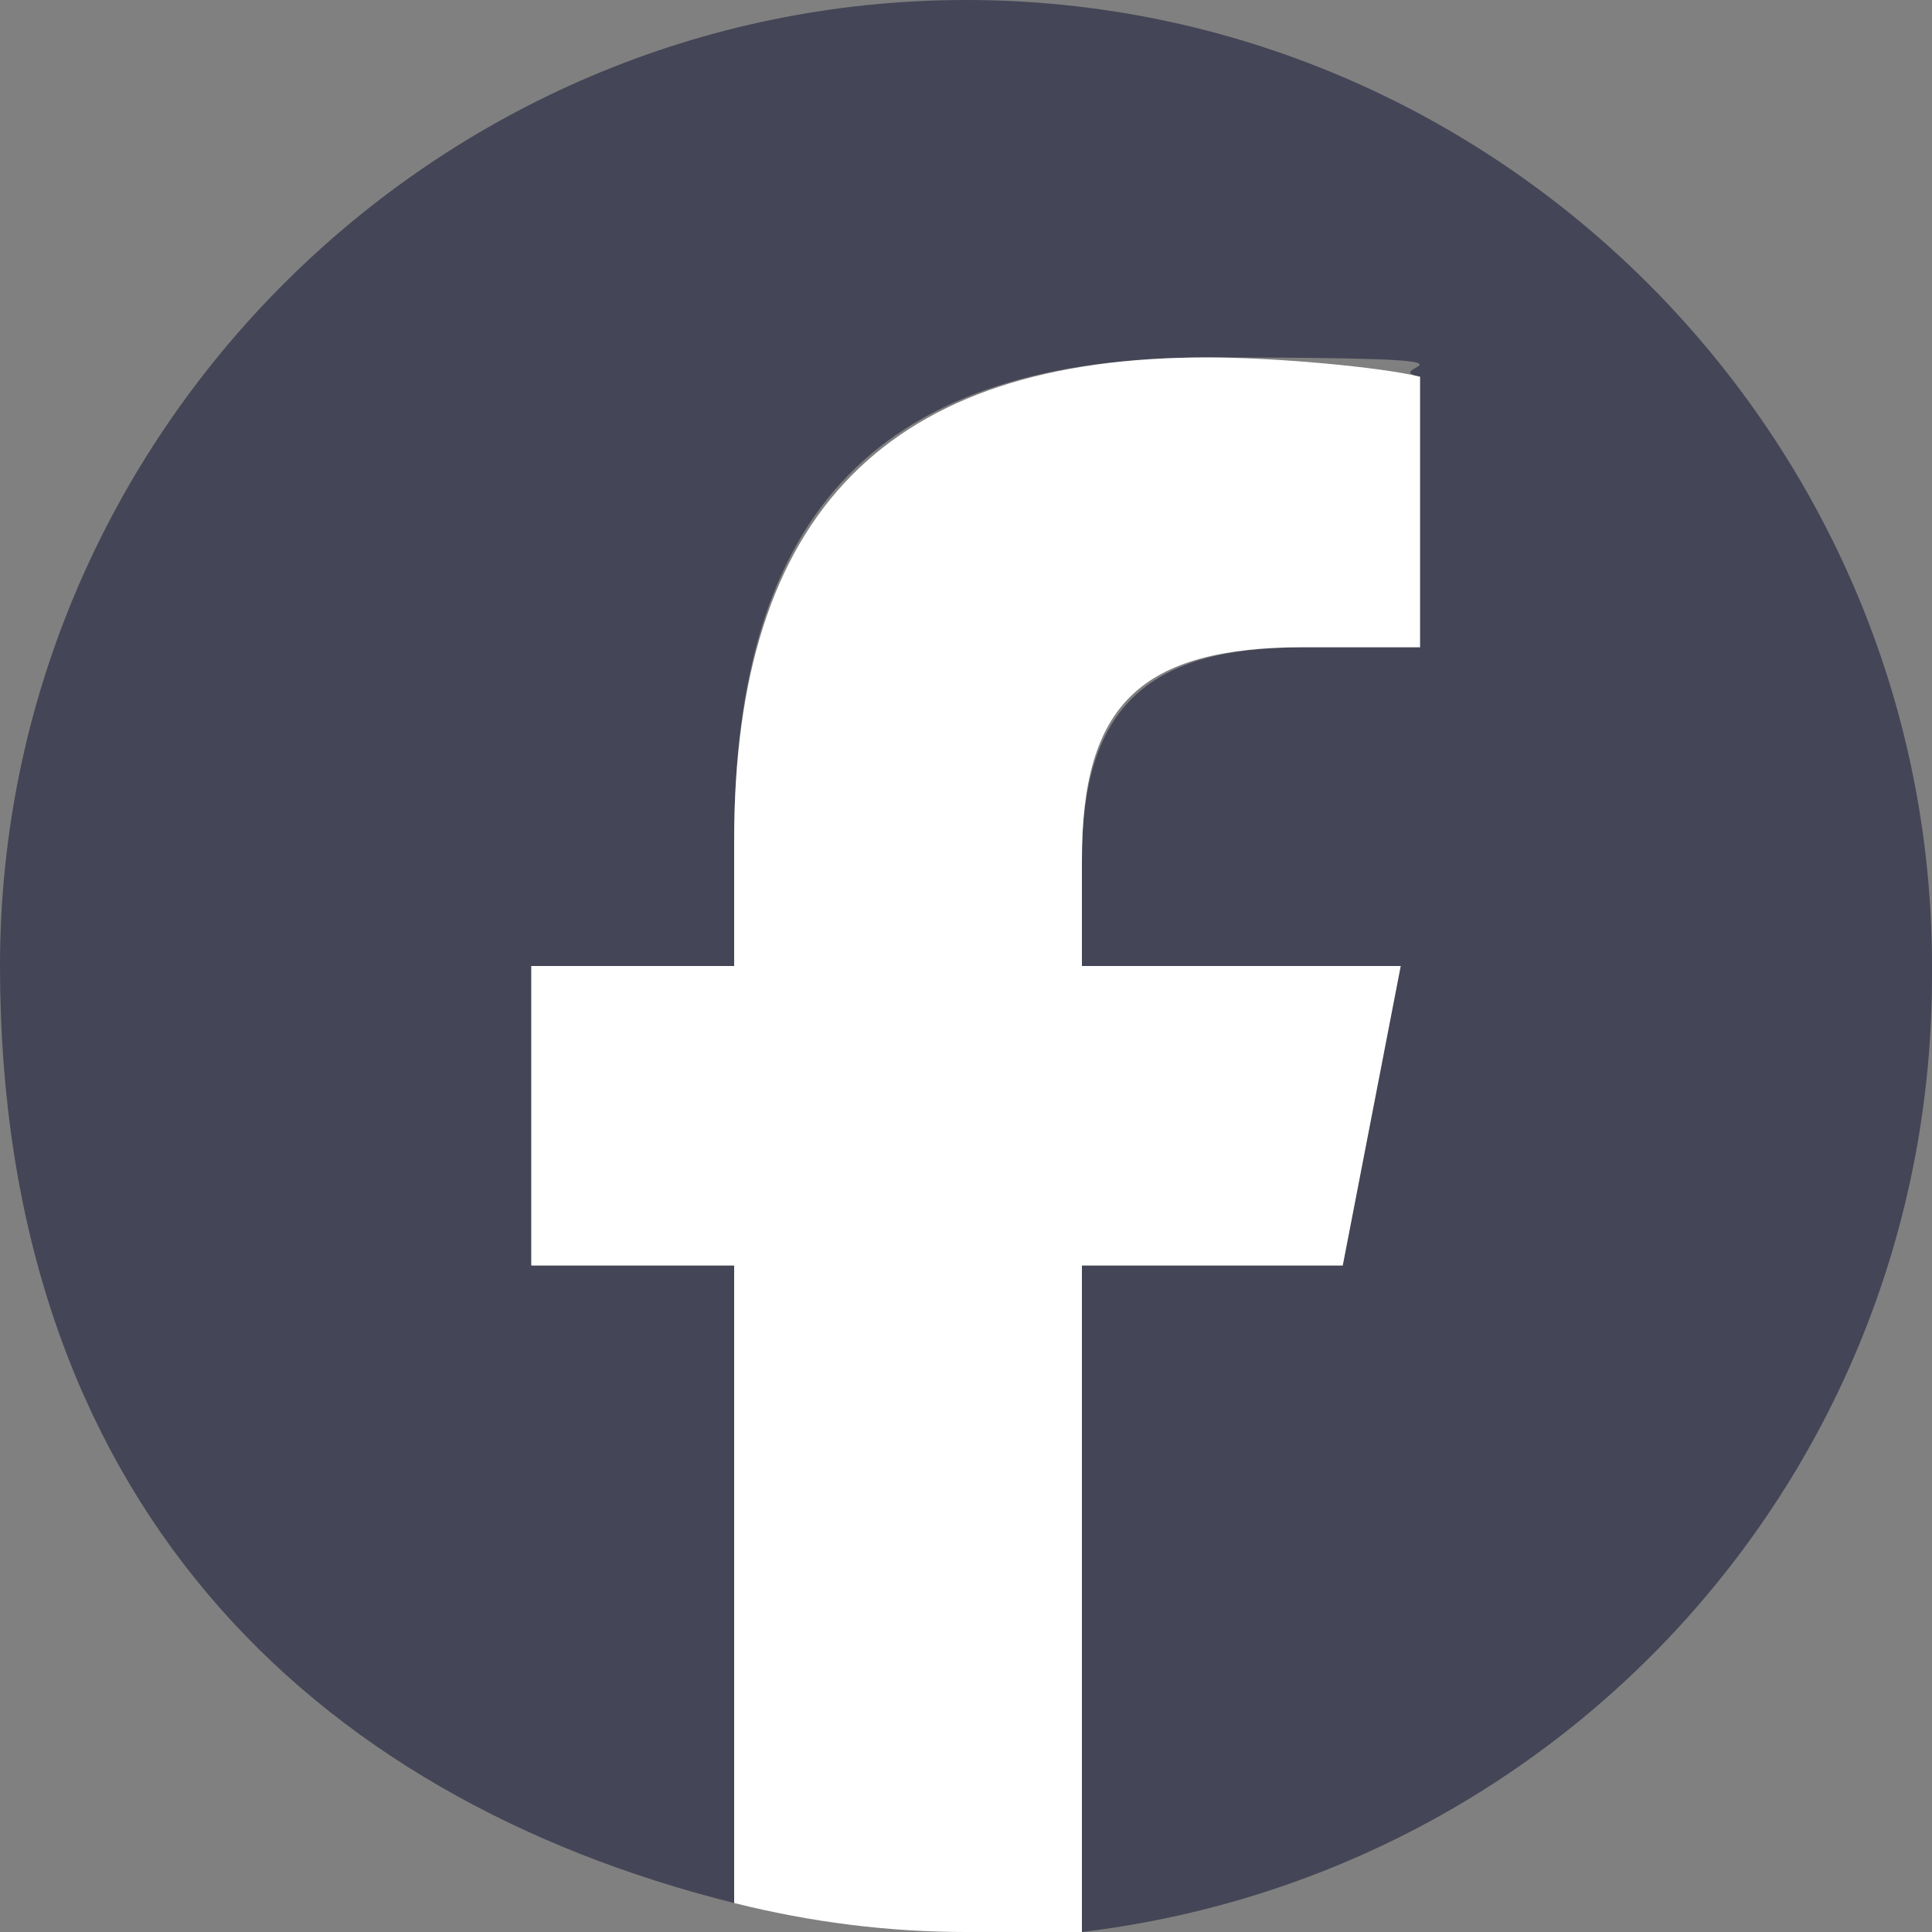
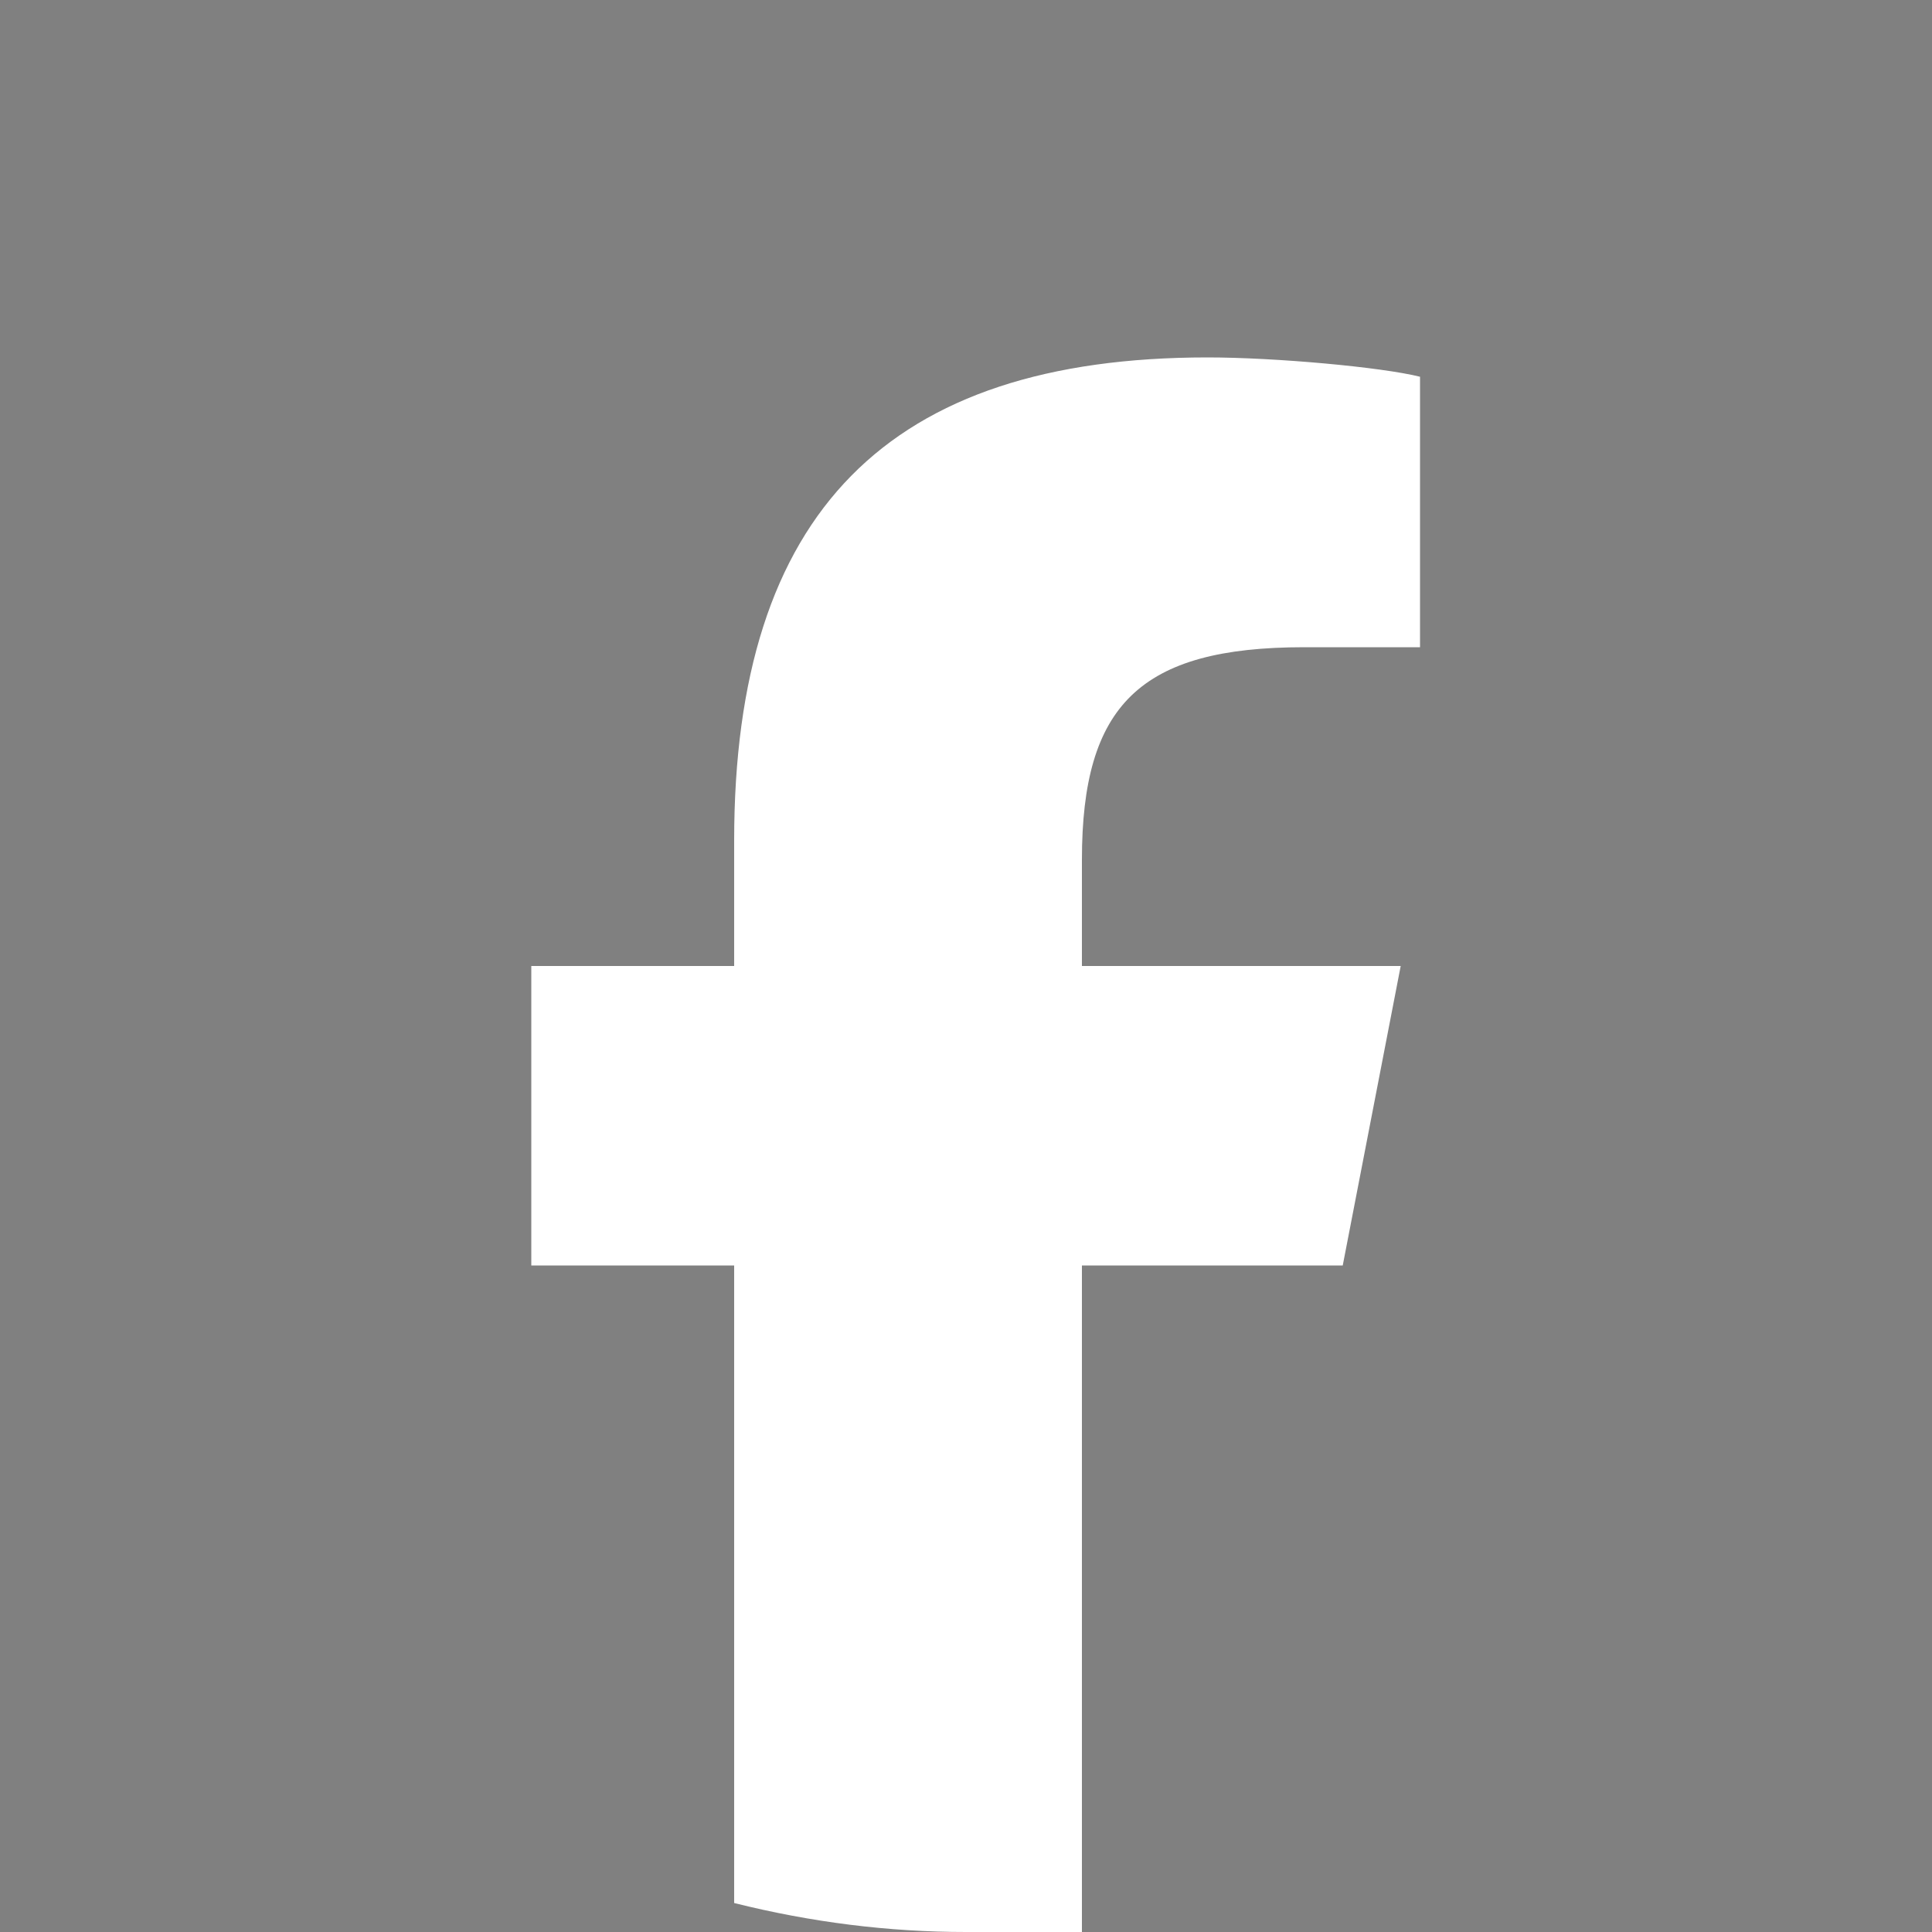
<svg xmlns="http://www.w3.org/2000/svg" version="1.1" viewBox="0 0 20 20">
  <rect x="0" y="0" width="20" height="20" fill="#808080" stroke="none" />
  <defs>
    <style>
      .cls-1 {
        fill: #444556;
      }

      .cls-2 {
        fill: #fff;
      }
    </style>
  </defs>
  <g>
    <g id="Logo">
      <g id="Logo-2" data-name="Logo">
-         <path id="Initiator" class="cls-1" d="M20,10C20,4.5,15.5,0,10,0S0,4.5,0,10s3.2,8.6,7.6,9.7v-6.6h-2.1v-3.1h2.1v-1.3c0-3.4,1.5-5,4.9-5s1.7.1,2.2.2v2.8c-.2,0-.6,0-1.2,0-1.6,0-2.3.6-2.3,2.2v1.1h3.3l-.6,3.1h-2.7v6.9c5-.6,8.8-4.8,8.8-9.9Z" />
        <path id="F" class="cls-2" d="M13.9,13.1l.6-3.1h-3.3v-1.1c0-1.6.6-2.2,2.3-2.2s.9,0,1.2,0v-2.8c-.4-.1-1.5-.2-2.2-.2-3.3,0-4.9,1.6-4.9,5v1.3h-2.1v3.1h2.1v6.6c.8.2,1.6.3,2.4.3s.8,0,1.2,0v-6.9h2.7Z" />
      </g>
    </g>
  </g>
</svg>